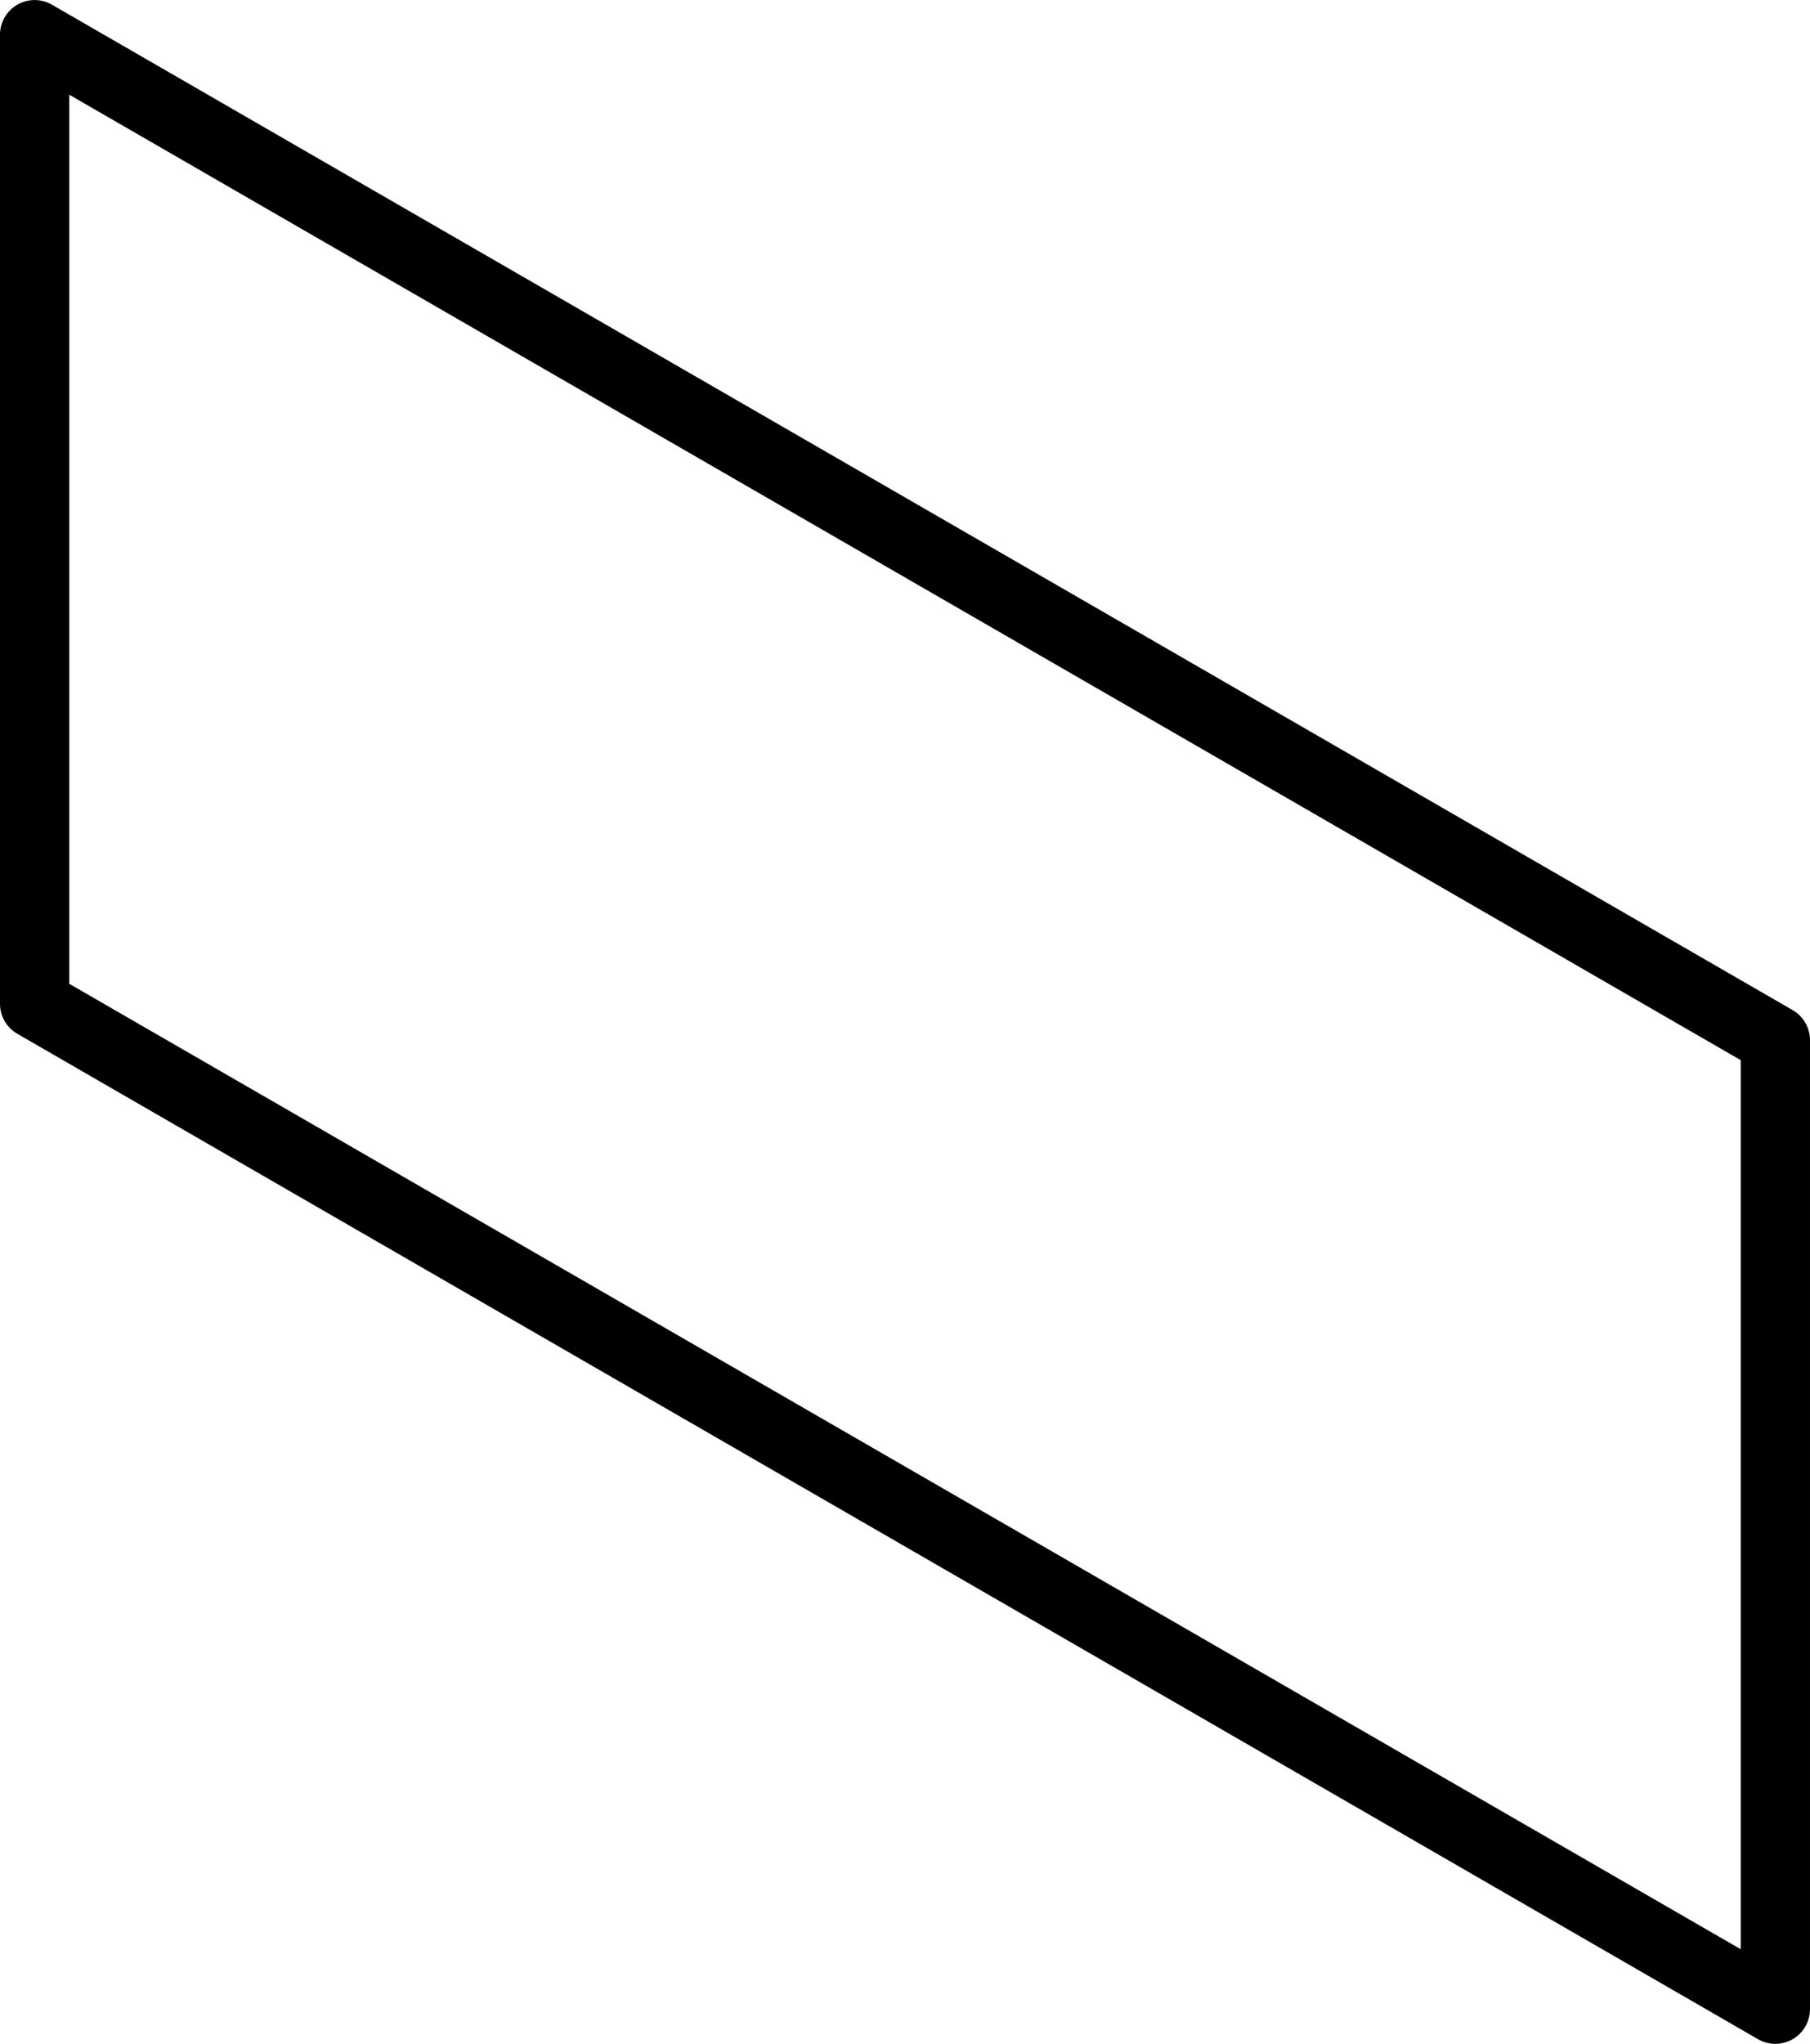
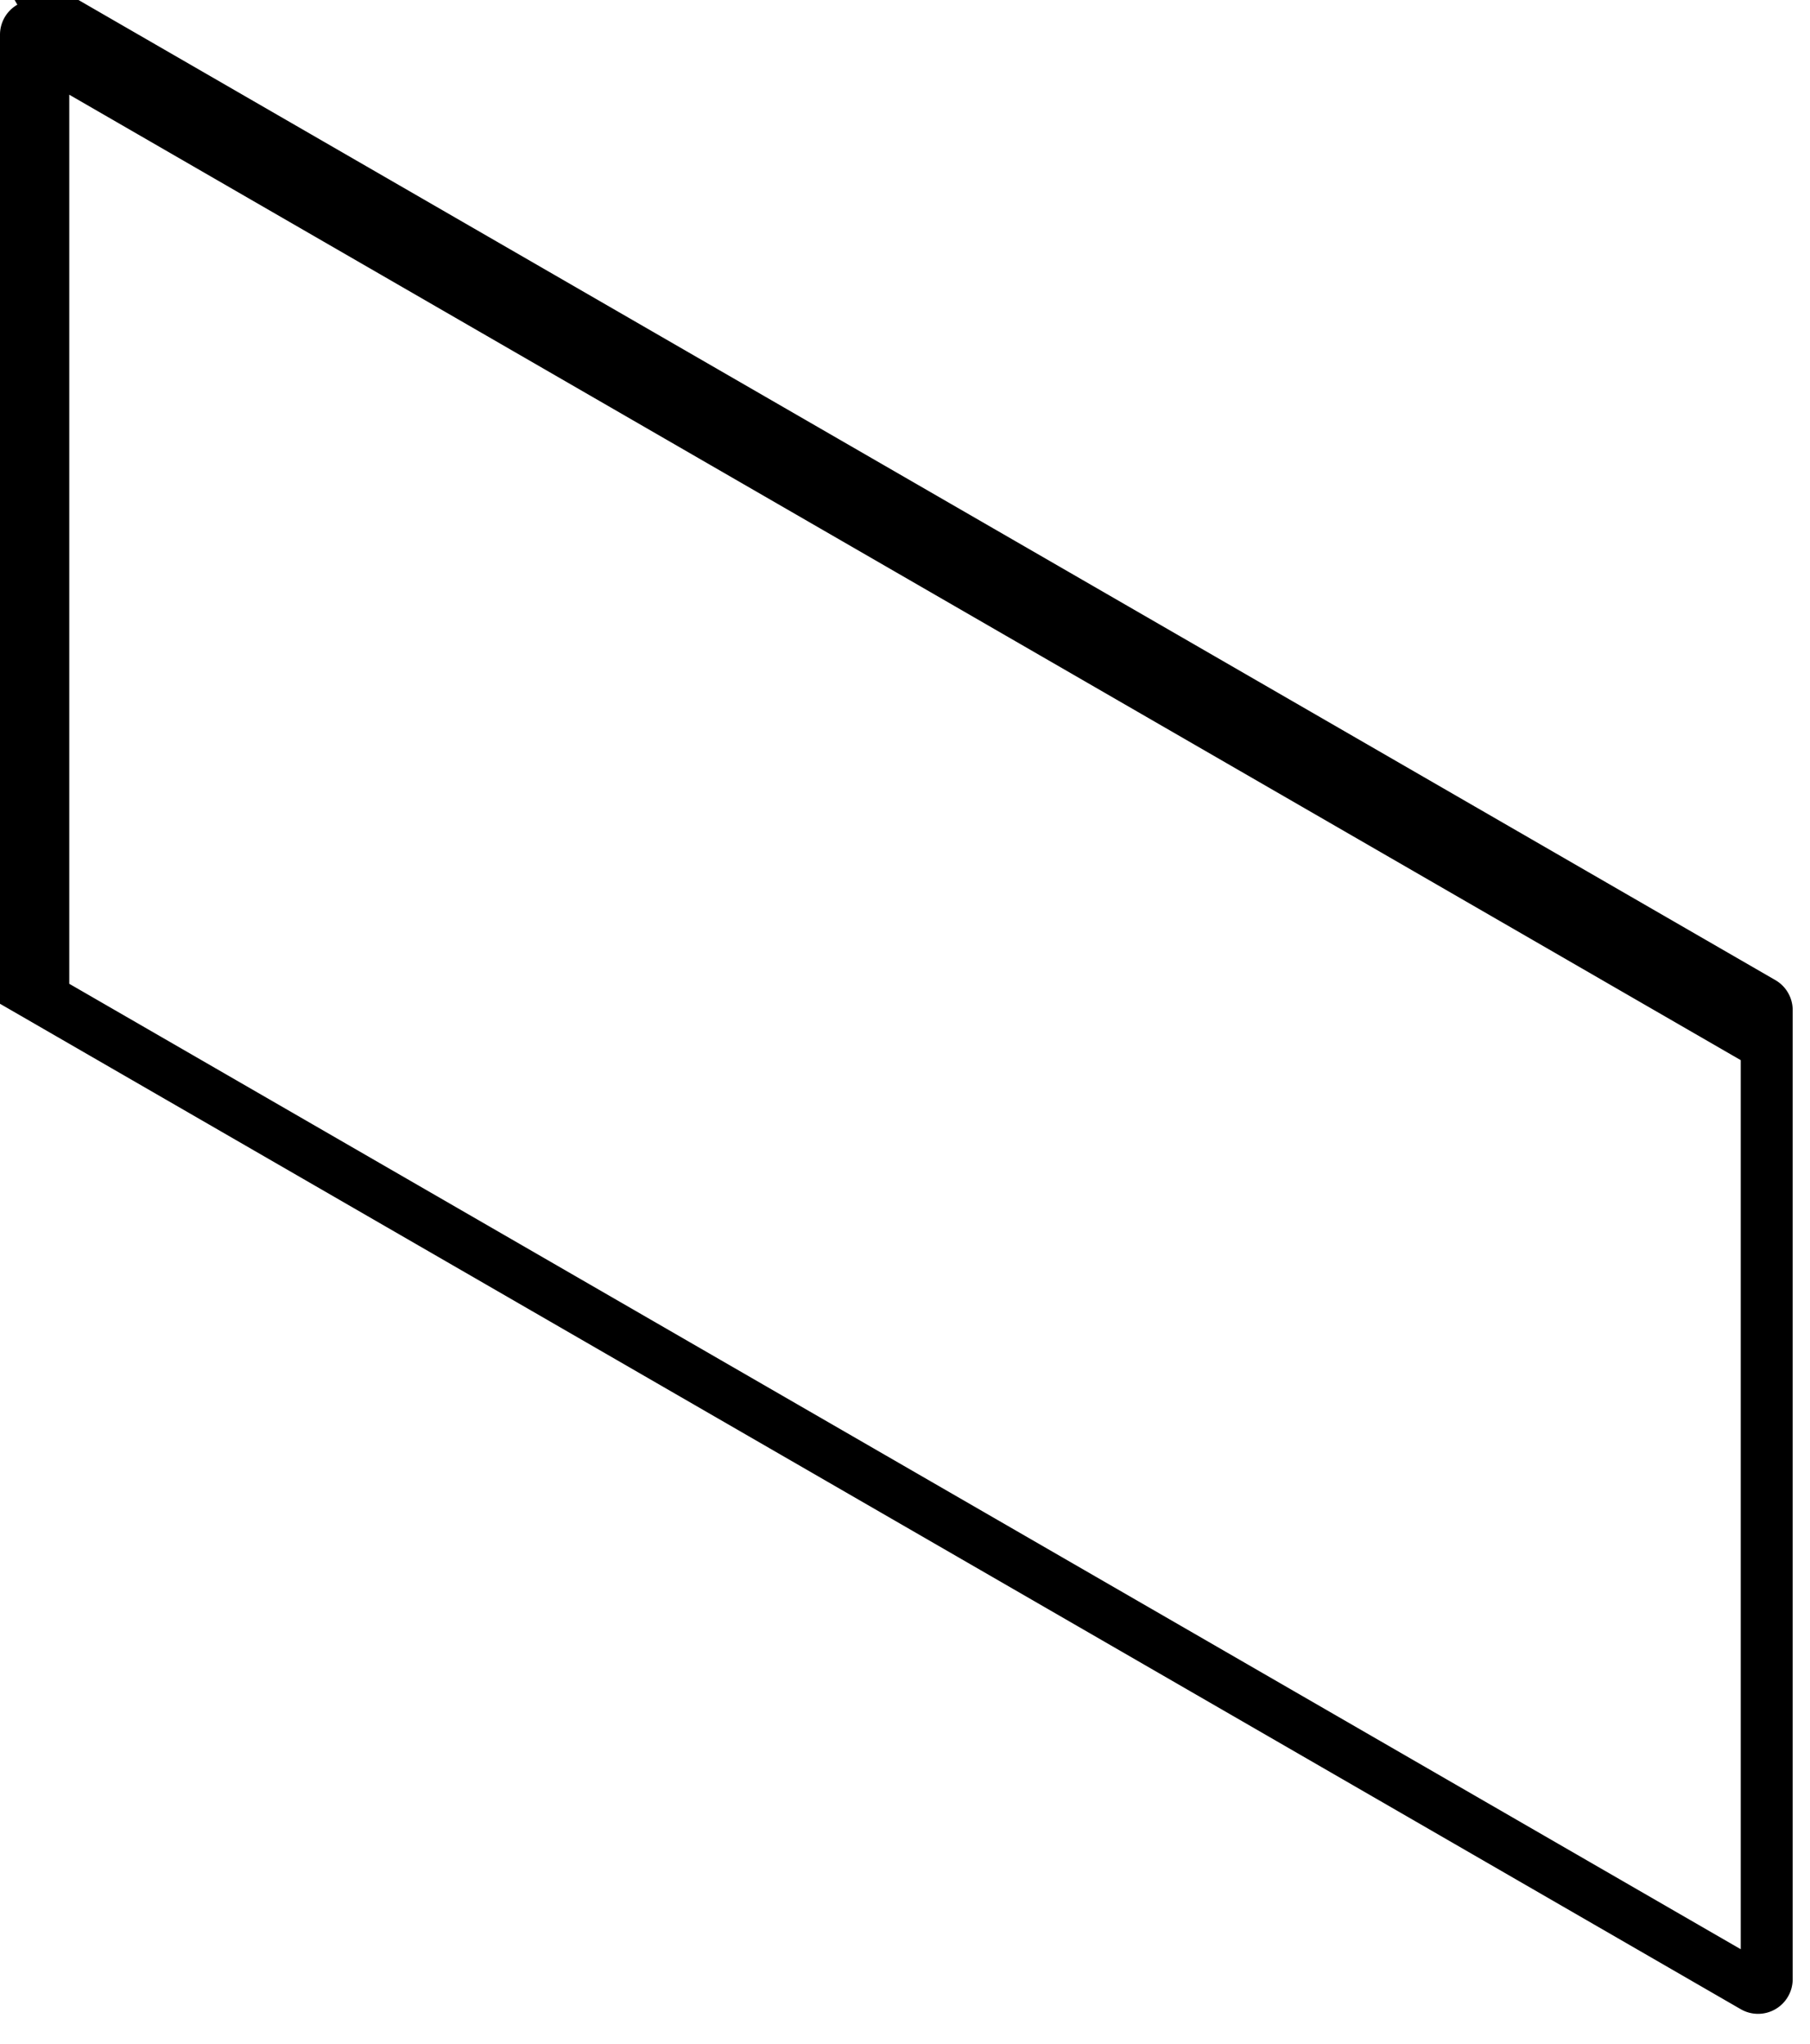
<svg xmlns="http://www.w3.org/2000/svg" version="1.1" viewBox="0 0 84.981 95.918">
  <g transform="translate(-79.512 115.65)">
-     <path d="m80.326-115.43a1.626 1.626 0 00-.814 1.408v45.48a1.626 1.626 0 00.812 1.408l81.73 47.186a1.626 1.626 0 002.438-1.408v-45.48a1.626 1.626 0 00-.812-1.408l-81.729-47.186a1.626 1.626 0 00-1.625 0zm2.438 4.225 78.477 45.309v41.725l-78.477-45.309z" color="#000000" fill-rule="evenodd" stroke-linejoin="round" style="-inkscape-stroke:none" />
+     <path d="m80.326-115.43a1.626 1.626 0 00-.814 1.408v45.48l81.73 47.186a1.626 1.626 0 002.438-1.408v-45.48a1.626 1.626 0 00-.812-1.408l-81.729-47.186a1.626 1.626 0 00-1.625 0zm2.438 4.225 78.477 45.309v41.725l-78.477-45.309z" color="#000000" fill-rule="evenodd" stroke-linejoin="round" style="-inkscape-stroke:none" />
  </g>
</svg>